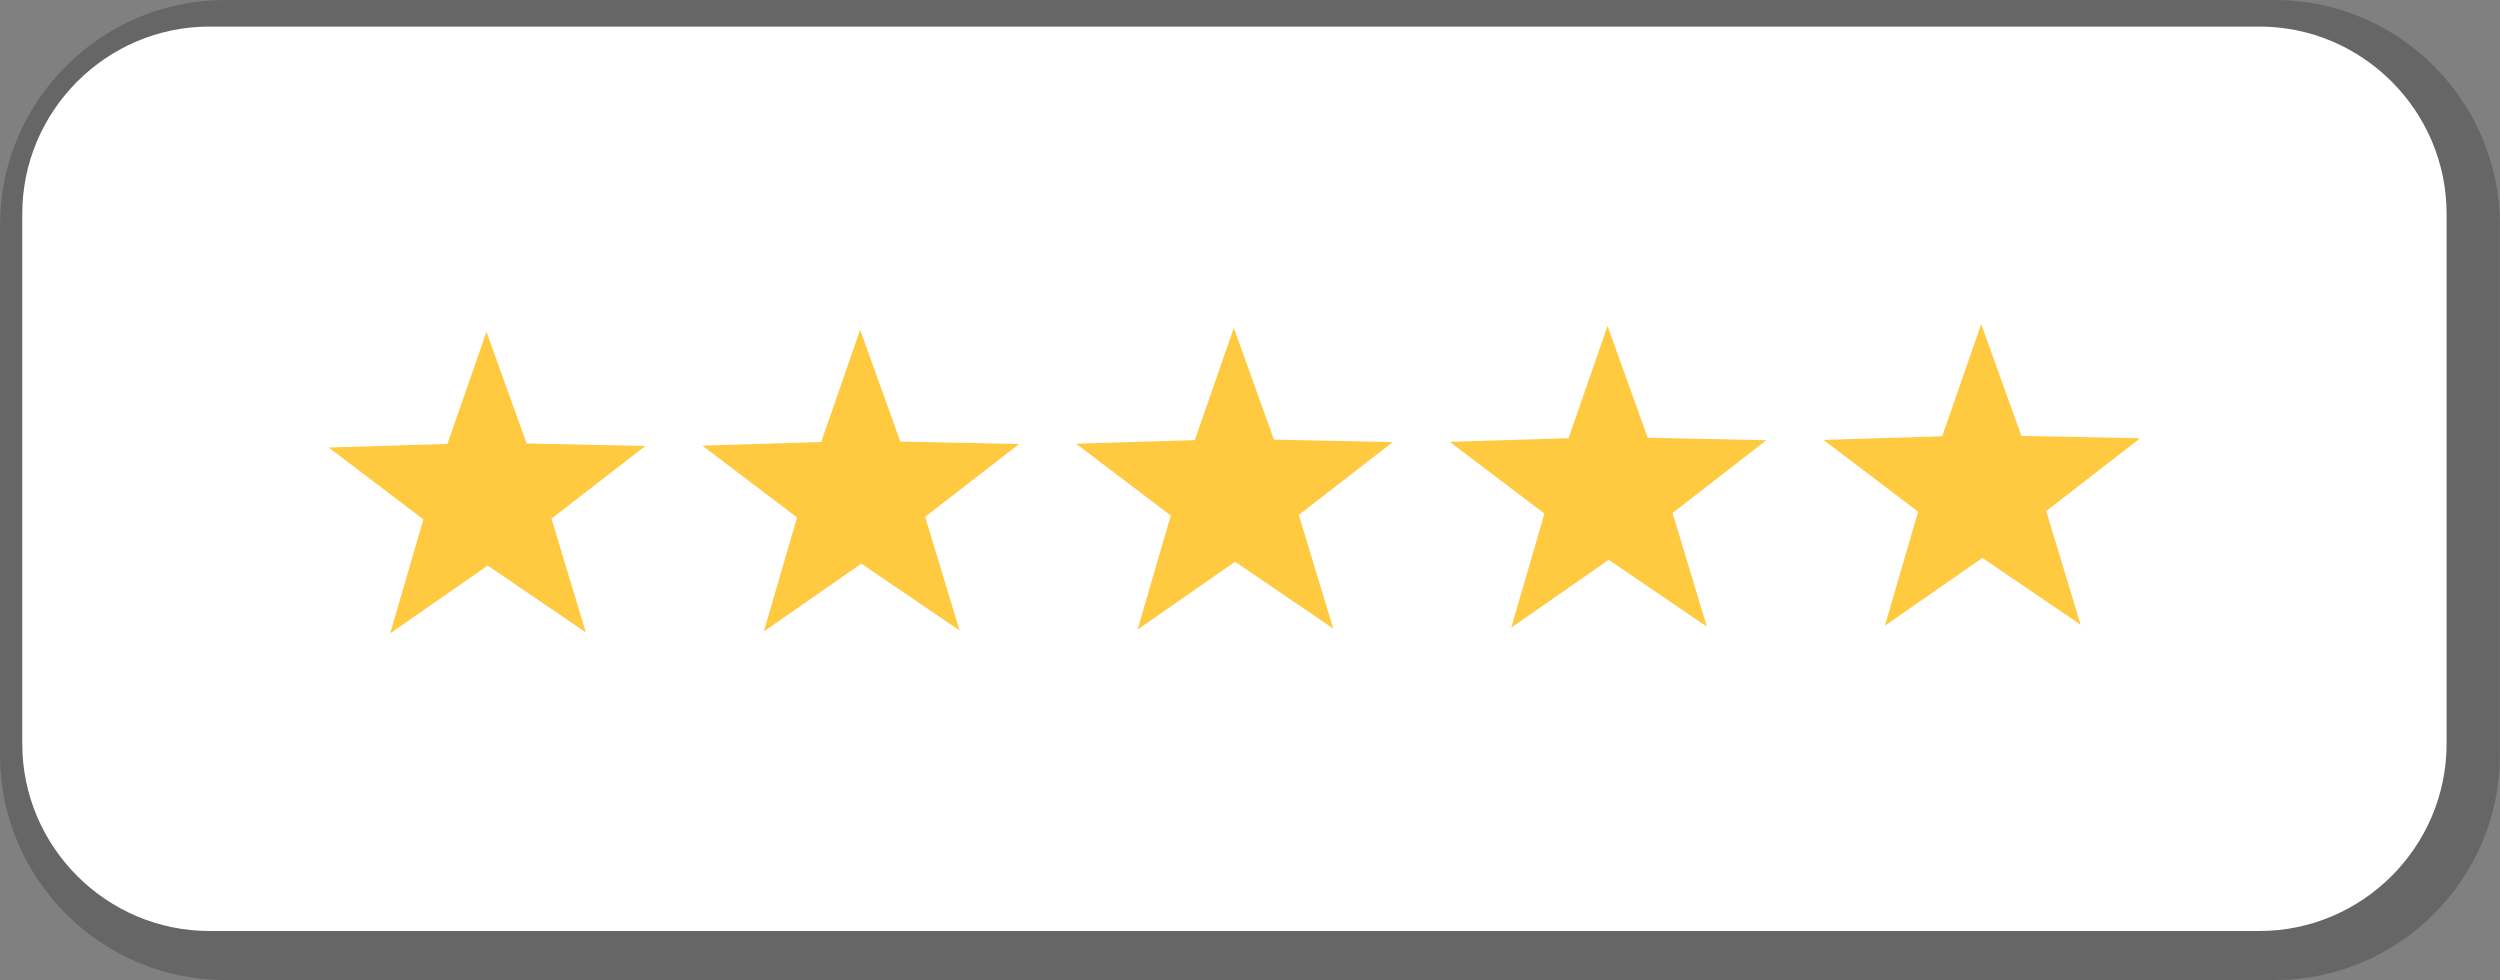
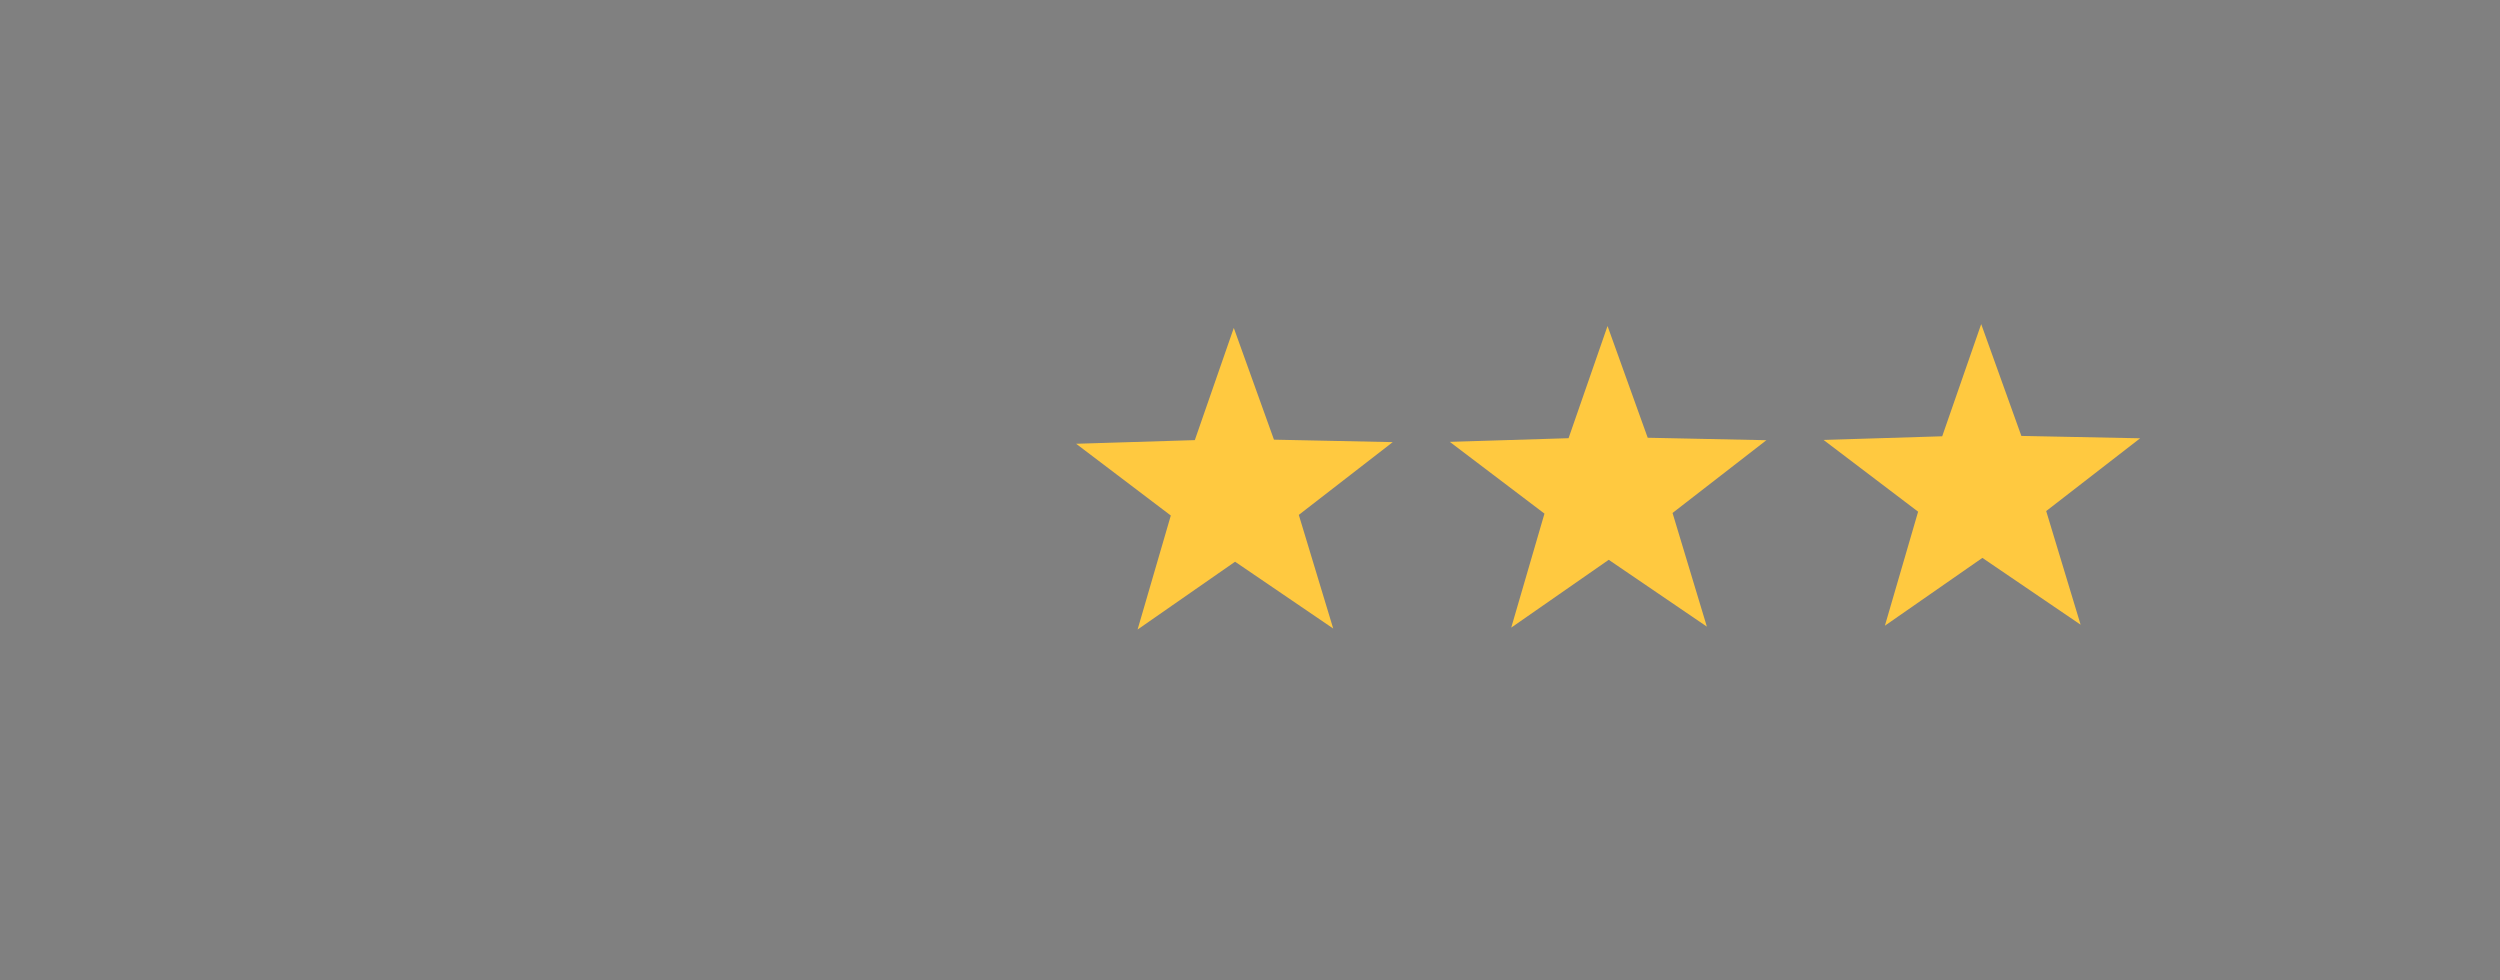
<svg xmlns="http://www.w3.org/2000/svg" xml:space="preserve" width="116.456mm" height="45.656mm" style="shape-rendering:geometricPrecision; text-rendering:geometricPrecision; image-rendering:optimizeQuality; fill-rule:evenodd; clip-rule:evenodd" viewBox="0 0 273.85 107.36">
  <rect x="0" y="0" width="273.85" height="107.36" fill="#808080" stroke="none" />
  <defs>
    <style type="text/css">  .fil2 {fill:#FFC940} .fil1 {fill:white} .fil0 {fill:black;fill-opacity:0.2}  </style>
  </defs>
  <g id="Слой_x0020_1">
    <g id="_1913089848656">
-       <path class="fil0" d="M24.64 0l224.56 0c13.56,0 24.64,11.08 24.64,24.64l0 58.07c0,13.56 -11.08,24.64 -24.64,24.64l-224.56 0c-13.56,0 -24.64,-11.08 -24.64,-24.64l0 -58.07c0,-13.56 11.08,-24.64 24.64,-24.64z" />
-       <path class="fil1" d="M22.94 2.91l224.56 0c11.27,0 20.5,9.22 20.5,20.5l0 58.07c0,11.27 -9.22,20.5 -20.5,20.5l-224.56 0c-11.27,0 -20.5,-9.22 -20.5,-20.5l0 -58.07c0,-11.27 9.22,-20.5 20.5,-20.5z" />
      <g>
-         <polygon class="fil2" points="53.29,36.34 57.68,48.58 70.69,48.85 60.41,56.81 64.17,69.27 53.42,61.95 42.74,69.38 46.38,56.89 36.01,49.02 49.01,48.63 " />
-         <polygon class="fil2" points="94.22,36.13 98.62,48.37 111.63,48.64 101.34,56.61 105.11,69.06 94.35,61.74 83.67,69.17 87.31,56.68 76.94,48.82 89.95,48.42 " />
        <polygon class="fil2" points="135.15,35.92 139.55,48.16 152.56,48.43 142.27,56.4 146.04,68.85 135.29,61.53 124.61,68.96 128.25,56.47 117.88,48.61 130.88,48.21 " />
        <polygon class="fil2" points="176.09,35.71 180.49,47.95 193.49,48.22 183.21,56.19 186.97,68.64 176.22,61.32 165.54,68.75 169.18,56.26 158.81,48.4 171.82,48 " />
        <polygon class="fil2" points="217.02,35.5 221.42,47.75 234.43,48.01 224.14,55.98 227.91,68.43 217.15,61.11 206.47,68.54 210.11,56.05 199.75,48.19 212.75,47.79 " />
      </g>
    </g>
  </g>
</svg>